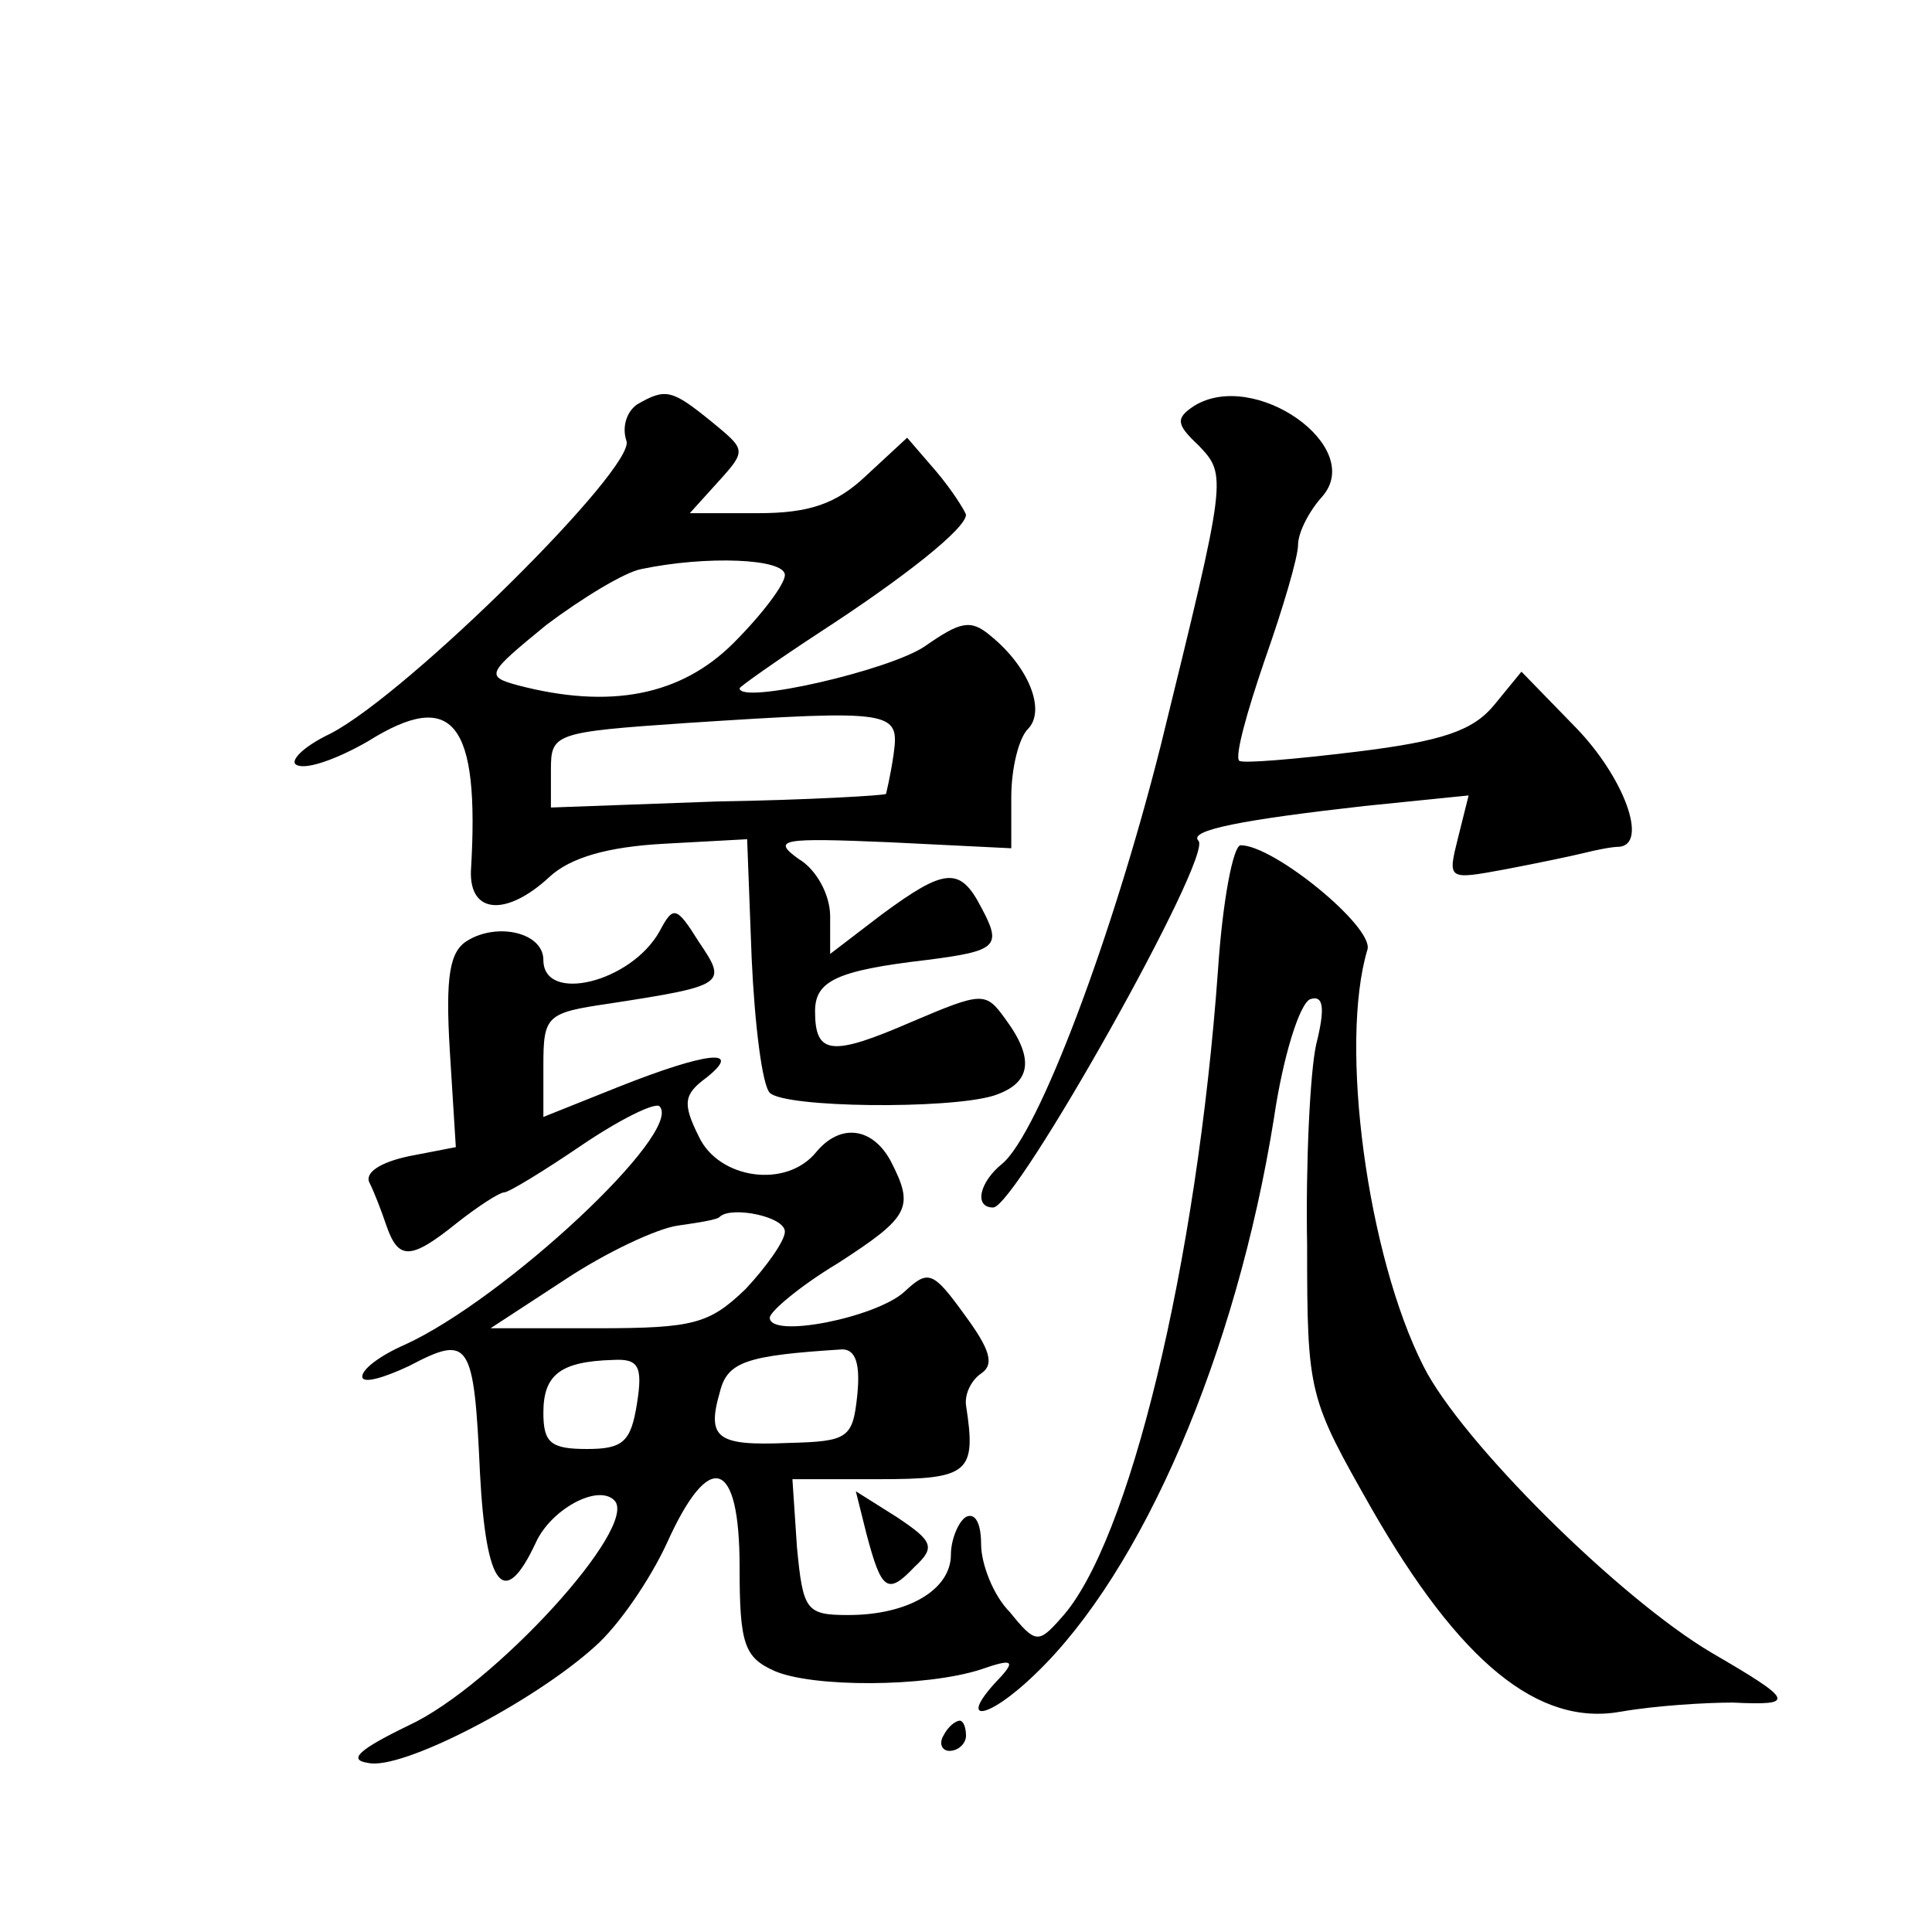
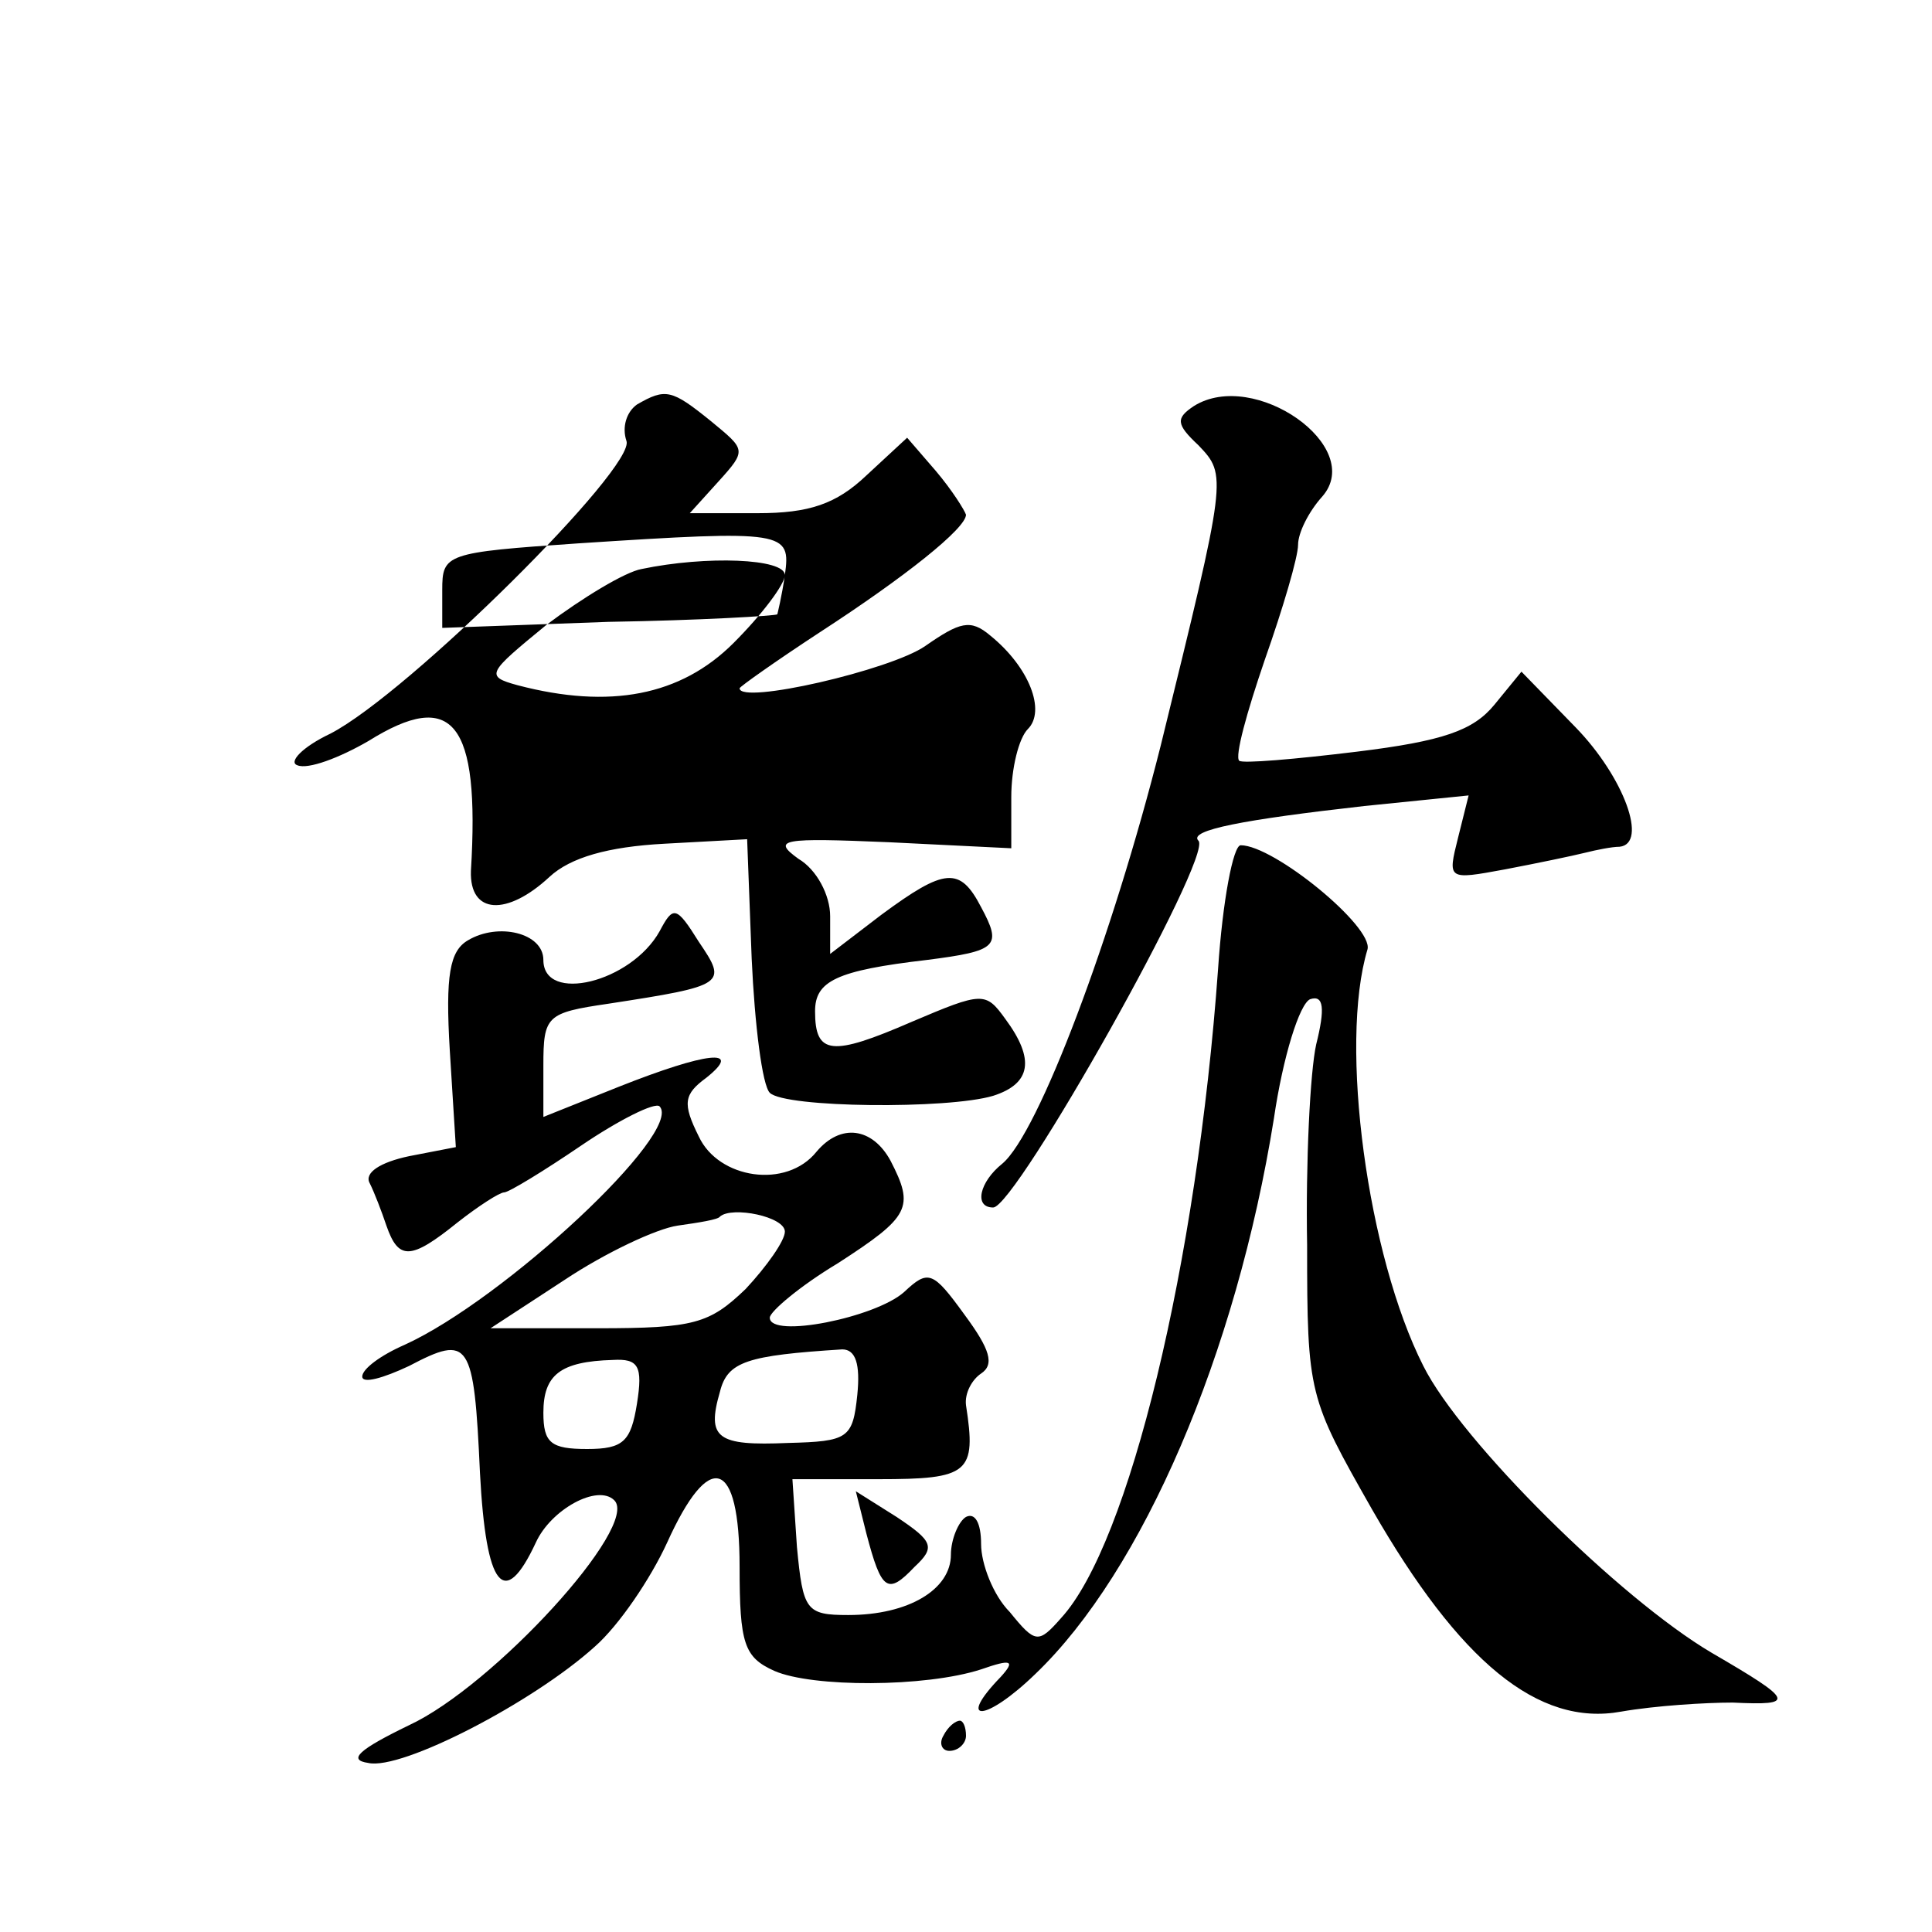
<svg xmlns="http://www.w3.org/2000/svg" version="1.0" width="128pt" height="128pt" viewBox="0 0 128 128" preserveAspectRatio="xMidYMid meet">
  <g transform="translate(0,128) scale(0.1,-0.1)" fill="#0" stroke="none">
-     <path d="M422 1012 c-7 -5 -10 -15 -7 -24 7 -17 -144 -167 -196 -194 -19 -9 -28 -19 -22 -21 7 -3 28 5 47 16 56 35 74 13 68 -86 -1 -29 24 -30 52 -4 14 13 39 20 76 22 l55 3 3 -79 c2 -44 7 -84 12 -89 10 -10 118 -11 148 -2 25 8 28 24 8 51 -13 18 -15 18 -62 -2 -53 -23 -64 -22 -64 7 0 20 14 27 74 34 47 6 50 9 36 35 -14 27 -24 26 -66 -5 l-34 -26 0 25 c0 14 -9 31 -21 38 -18 13 -11 14 60 11 l81 -4 0 34 c0 19 5 39 11 45 12 12 1 41 -25 62 -13 11 -20 9 -43 -7 -23 -16 -123 -39 -123 -28 0 1 24 18 53 37 57 37 97 69 97 78 -1 3 -9 16 -20 29 l-19 22 -27 -25 c-20 -19 -38 -25 -72 -25 l-45 0 19 21 c19 21 18 21 -5 40 -26 21 -30 22 -49 11z m98 -113 c0 -6 -15 -26 -34 -45 -35 -35 -82 -44 -143 -28 -22 6 -20 8 19 40 24 18 52 35 63 37 43 9 95 7 95 -4z m72 -119 c-2 -14 -5 -26 -5 -26 -1 -1 -51 -4 -112 -5 l-110 -4 0 25 c0 24 2 25 90 31 138 9 141 8 137 -21z M791 1011 c-12 -8 -12 -12 3 -26 19 -20 19 -20 -25 -199 -32 -127 -81 -257 -105 -277 -15 -12 -19 -29 -6 -29 15 0 146 233 136 243 -7 7 30 14 110 23 l69 7 -7 -28 c-7 -28 -7 -28 31 -21 21 4 45 9 53 11 8 2 18 4 23 4 19 2 3 46 -29 79 l-36 37 -18 -22 c-14 -17 -34 -24 -91 -31 -41 -5 -76 -8 -78 -6 -3 3 5 32 17 67 12 34 22 68 22 76 0 8 7 22 16 32 29 33 -45 85 -85 60z M807 638 c-14 -195 -59 -381 -104 -430 -15 -17 -17 -17 -34 4 -11 11 -19 32 -19 45 0 14 -4 21 -10 18 -5 -3 -10 -15 -10 -25 0 -23 -28 -40 -68 -40 -28 0 -30 3 -34 45 l-3 45 57 0 c60 0 65 4 58 49 -1 8 4 17 10 21 9 6 6 16 -11 39 -21 29 -24 30 -40 15 -19 -17 -89 -31 -89 -17 0 4 20 21 45 36 48 31 51 37 35 68 -12 22 -33 25 -49 6 -20 -25 -65 -18 -78 10 -11 22 -10 28 5 39 25 20 0 17 -58 -6 l-50 -20 0 34 c0 33 2 35 43 41 78 12 79 13 60 41 -15 24 -17 24 -26 7 -19 -34 -77 -48 -77 -19 0 18 -30 25 -50 13 -12 -7 -15 -23 -12 -73 l4 -64 -31 -6 c-19 -4 -30 -11 -26 -18 3 -6 8 -19 11 -28 8 -23 16 -23 47 2 14 11 28 20 31 20 3 0 26 14 51 31 25 17 49 29 52 26 16 -17 -103 -128 -169 -158 -16 -7 -28 -16 -28 -21 0 -5 14 -1 31 7 40 21 43 17 47 -71 4 -76 16 -91 37 -46 10 22 41 39 52 28 17 -17 -80 -123 -136 -149 -33 -16 -41 -23 -27 -25 22 -5 109 40 150 77 16 14 37 45 48 69 28 62 48 56 48 -16 0 -51 3 -60 23 -69 25 -11 100 -11 137 1 20 7 23 6 13 -5 -30 -31 -10 -30 23 2 71 68 133 212 158 368 6 41 17 76 24 79 9 3 10 -6 4 -30 -4 -18 -7 -78 -6 -133 0 -99 1 -101 43 -175 58 -101 110 -144 165 -134 23 4 56 6 74 6 42 -2 41 1 -14 33 -61 36 -166 140 -191 190 -37 73 -56 213 -37 276 4 15 -62 69 -84 69 -5 0 -12 -37 -15 -82z m-287 -174 c0 -6 -12 -23 -26 -38 -24 -23 -34 -26 -98 -26 l-71 0 49 32 c27 18 61 34 75 36 14 2 27 4 28 6 8 7 43 0 43 -10z m48 -108 c-3 -29 -6 -31 -46 -32 -47 -2 -54 3 -45 34 5 20 18 24 81 28 9 0 12 -10 10 -30z m-146 -6 c-4 -25 -9 -30 -33 -30 -24 0 -29 4 -29 24 0 25 11 34 46 35 17 1 20 -4 16 -29z M574 264 c10 -38 14 -41 32 -22 14 13 12 17 -12 33 l-27 17 7 -28z M625 130 c-3 -5 -1 -10 4 -10 6 0 11 5 11 10 0 6 -2 10 -4 10 -3 0 -8 -4 -11 -10z" />
+     <path d="M422 1012 c-7 -5 -10 -15 -7 -24 7 -17 -144 -167 -196 -194 -19 -9 -28 -19 -22 -21 7 -3 28 5 47 16 56 35 74 13 68 -86 -1 -29 24 -30 52 -4 14 13 39 20 76 22 l55 3 3 -79 c2 -44 7 -84 12 -89 10 -10 118 -11 148 -2 25 8 28 24 8 51 -13 18 -15 18 -62 -2 -53 -23 -64 -22 -64 7 0 20 14 27 74 34 47 6 50 9 36 35 -14 27 -24 26 -66 -5 l-34 -26 0 25 c0 14 -9 31 -21 38 -18 13 -11 14 60 11 l81 -4 0 34 c0 19 5 39 11 45 12 12 1 41 -25 62 -13 11 -20 9 -43 -7 -23 -16 -123 -39 -123 -28 0 1 24 18 53 37 57 37 97 69 97 78 -1 3 -9 16 -20 29 l-19 22 -27 -25 c-20 -19 -38 -25 -72 -25 l-45 0 19 21 c19 21 18 21 -5 40 -26 21 -30 22 -49 11z m98 -113 c0 -6 -15 -26 -34 -45 -35 -35 -82 -44 -143 -28 -22 6 -20 8 19 40 24 18 52 35 63 37 43 9 95 7 95 -4z c-2 -14 -5 -26 -5 -26 -1 -1 -51 -4 -112 -5 l-110 -4 0 25 c0 24 2 25 90 31 138 9 141 8 137 -21z M791 1011 c-12 -8 -12 -12 3 -26 19 -20 19 -20 -25 -199 -32 -127 -81 -257 -105 -277 -15 -12 -19 -29 -6 -29 15 0 146 233 136 243 -7 7 30 14 110 23 l69 7 -7 -28 c-7 -28 -7 -28 31 -21 21 4 45 9 53 11 8 2 18 4 23 4 19 2 3 46 -29 79 l-36 37 -18 -22 c-14 -17 -34 -24 -91 -31 -41 -5 -76 -8 -78 -6 -3 3 5 32 17 67 12 34 22 68 22 76 0 8 7 22 16 32 29 33 -45 85 -85 60z M807 638 c-14 -195 -59 -381 -104 -430 -15 -17 -17 -17 -34 4 -11 11 -19 32 -19 45 0 14 -4 21 -10 18 -5 -3 -10 -15 -10 -25 0 -23 -28 -40 -68 -40 -28 0 -30 3 -34 45 l-3 45 57 0 c60 0 65 4 58 49 -1 8 4 17 10 21 9 6 6 16 -11 39 -21 29 -24 30 -40 15 -19 -17 -89 -31 -89 -17 0 4 20 21 45 36 48 31 51 37 35 68 -12 22 -33 25 -49 6 -20 -25 -65 -18 -78 10 -11 22 -10 28 5 39 25 20 0 17 -58 -6 l-50 -20 0 34 c0 33 2 35 43 41 78 12 79 13 60 41 -15 24 -17 24 -26 7 -19 -34 -77 -48 -77 -19 0 18 -30 25 -50 13 -12 -7 -15 -23 -12 -73 l4 -64 -31 -6 c-19 -4 -30 -11 -26 -18 3 -6 8 -19 11 -28 8 -23 16 -23 47 2 14 11 28 20 31 20 3 0 26 14 51 31 25 17 49 29 52 26 16 -17 -103 -128 -169 -158 -16 -7 -28 -16 -28 -21 0 -5 14 -1 31 7 40 21 43 17 47 -71 4 -76 16 -91 37 -46 10 22 41 39 52 28 17 -17 -80 -123 -136 -149 -33 -16 -41 -23 -27 -25 22 -5 109 40 150 77 16 14 37 45 48 69 28 62 48 56 48 -16 0 -51 3 -60 23 -69 25 -11 100 -11 137 1 20 7 23 6 13 -5 -30 -31 -10 -30 23 2 71 68 133 212 158 368 6 41 17 76 24 79 9 3 10 -6 4 -30 -4 -18 -7 -78 -6 -133 0 -99 1 -101 43 -175 58 -101 110 -144 165 -134 23 4 56 6 74 6 42 -2 41 1 -14 33 -61 36 -166 140 -191 190 -37 73 -56 213 -37 276 4 15 -62 69 -84 69 -5 0 -12 -37 -15 -82z m-287 -174 c0 -6 -12 -23 -26 -38 -24 -23 -34 -26 -98 -26 l-71 0 49 32 c27 18 61 34 75 36 14 2 27 4 28 6 8 7 43 0 43 -10z m48 -108 c-3 -29 -6 -31 -46 -32 -47 -2 -54 3 -45 34 5 20 18 24 81 28 9 0 12 -10 10 -30z m-146 -6 c-4 -25 -9 -30 -33 -30 -24 0 -29 4 -29 24 0 25 11 34 46 35 17 1 20 -4 16 -29z M574 264 c10 -38 14 -41 32 -22 14 13 12 17 -12 33 l-27 17 7 -28z M625 130 c-3 -5 -1 -10 4 -10 6 0 11 5 11 10 0 6 -2 10 -4 10 -3 0 -8 -4 -11 -10z" />
  </g>
</svg>